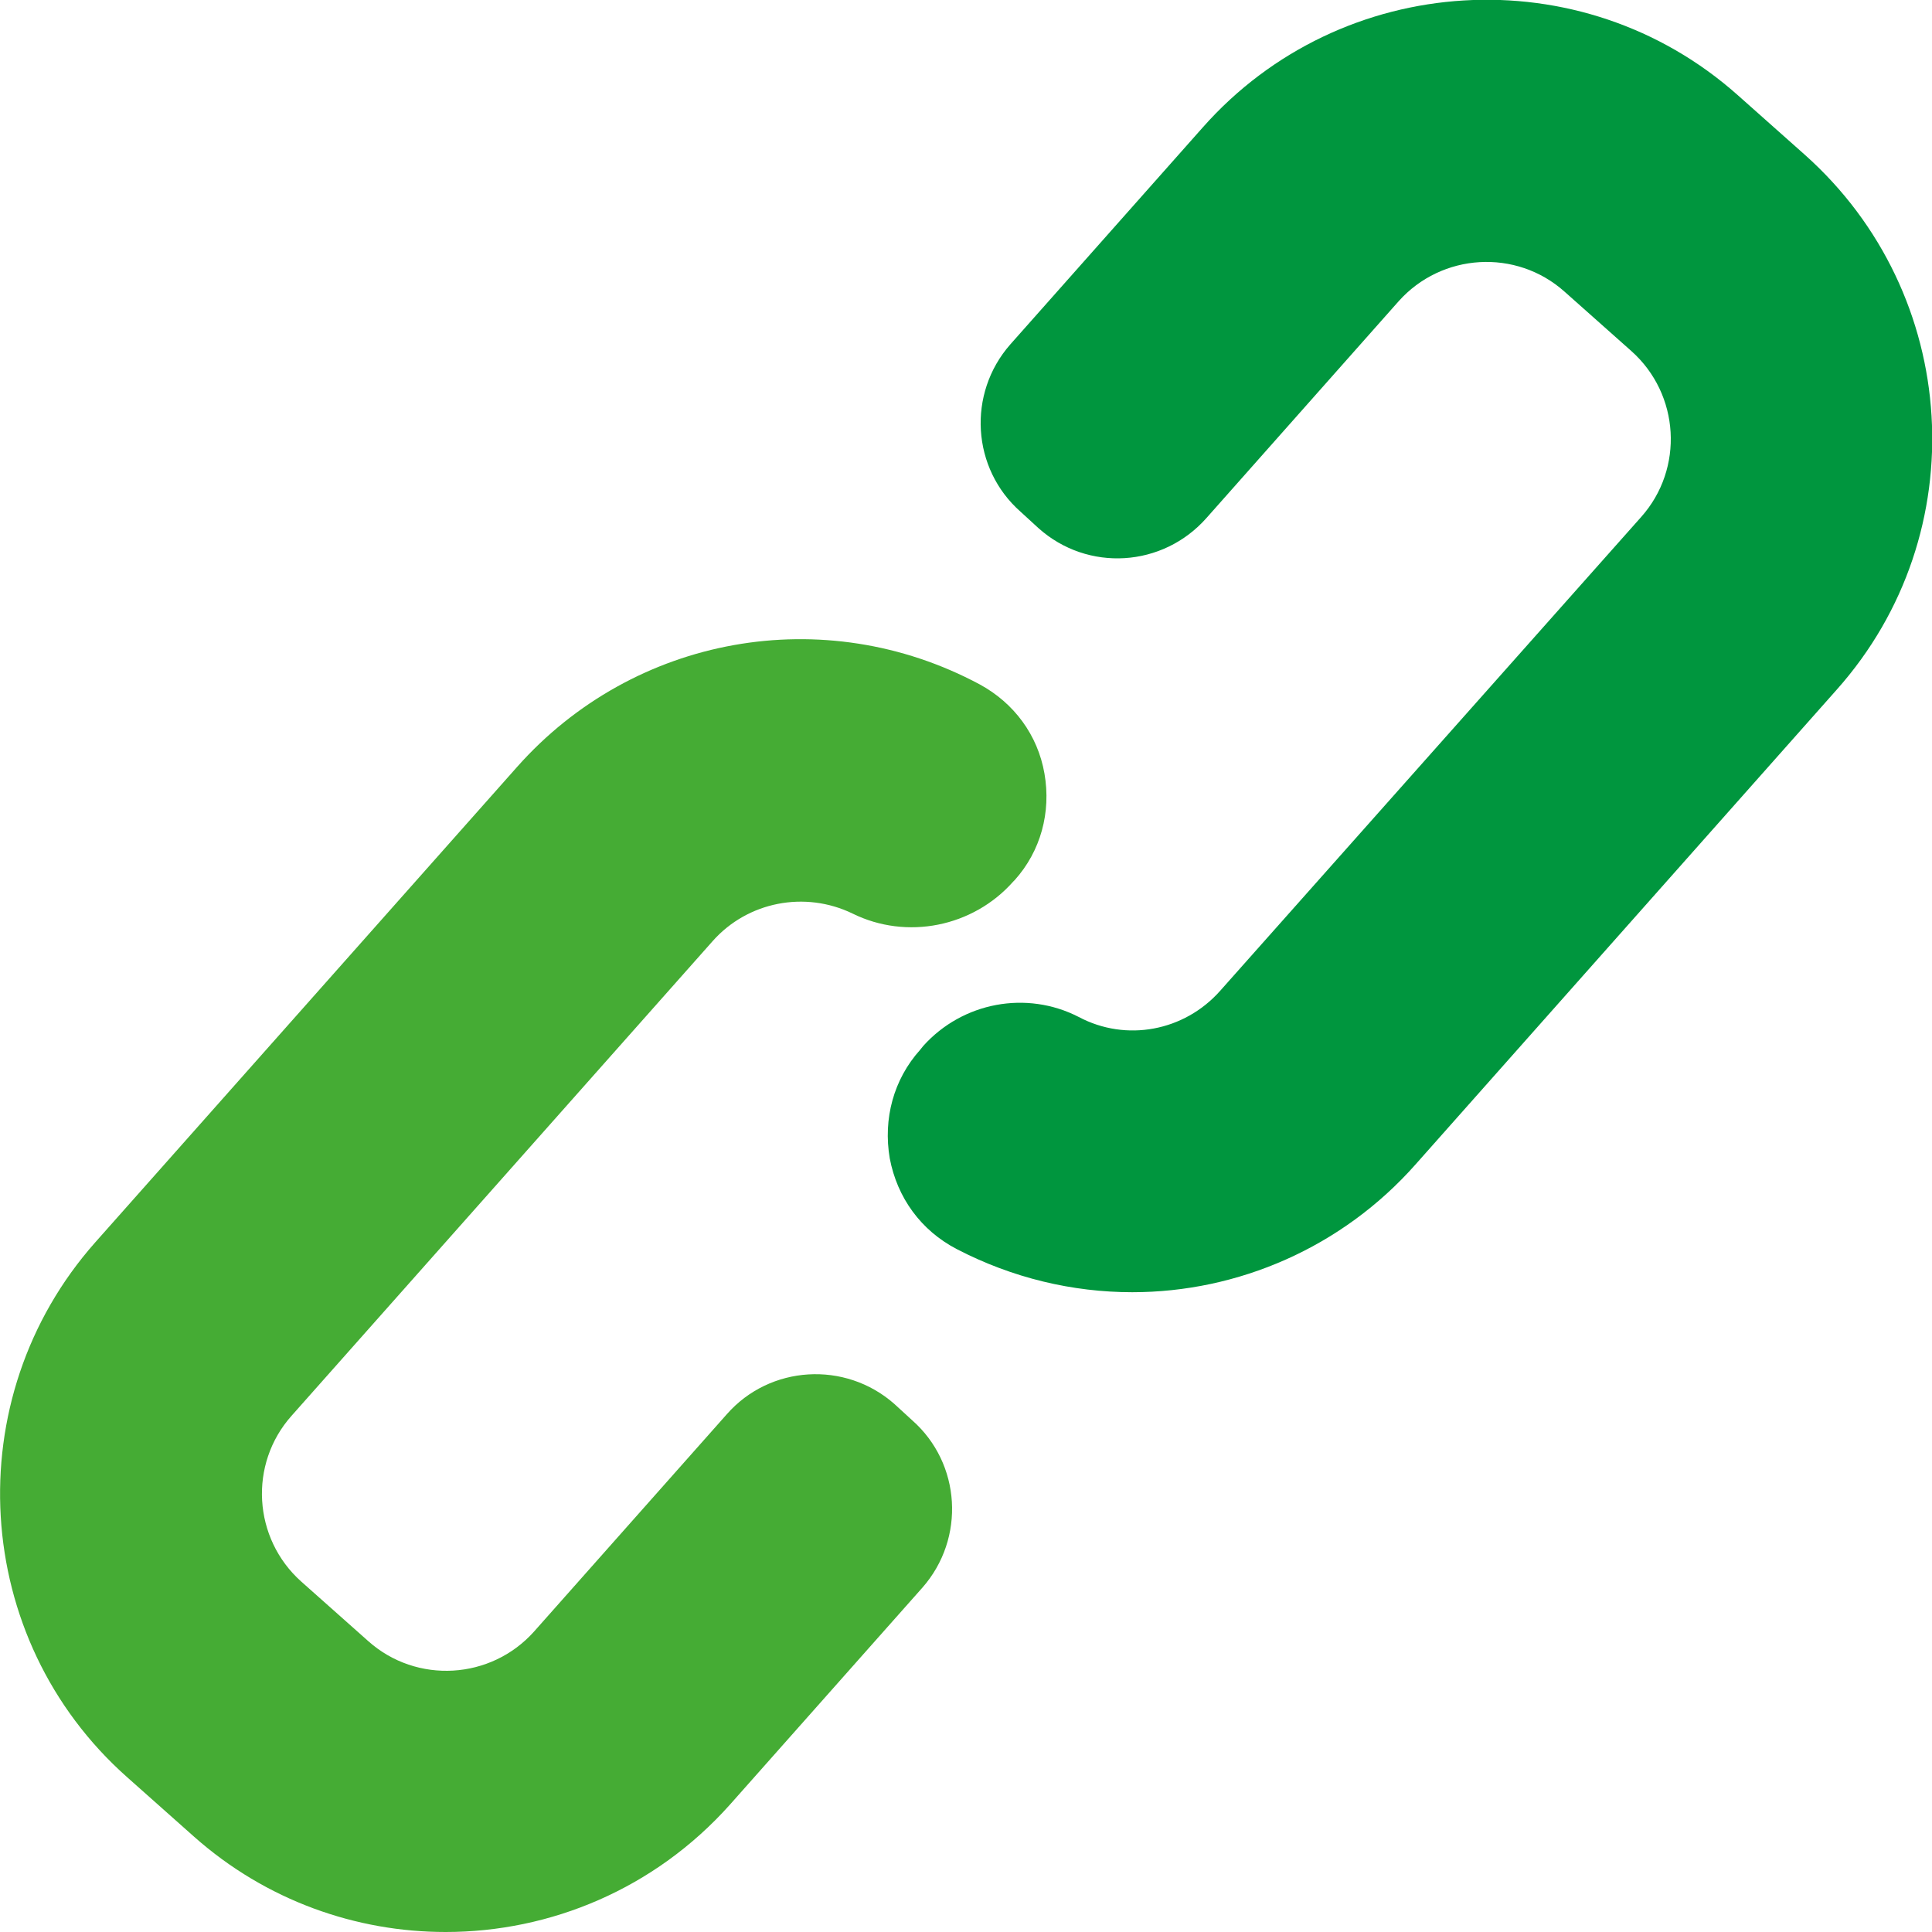
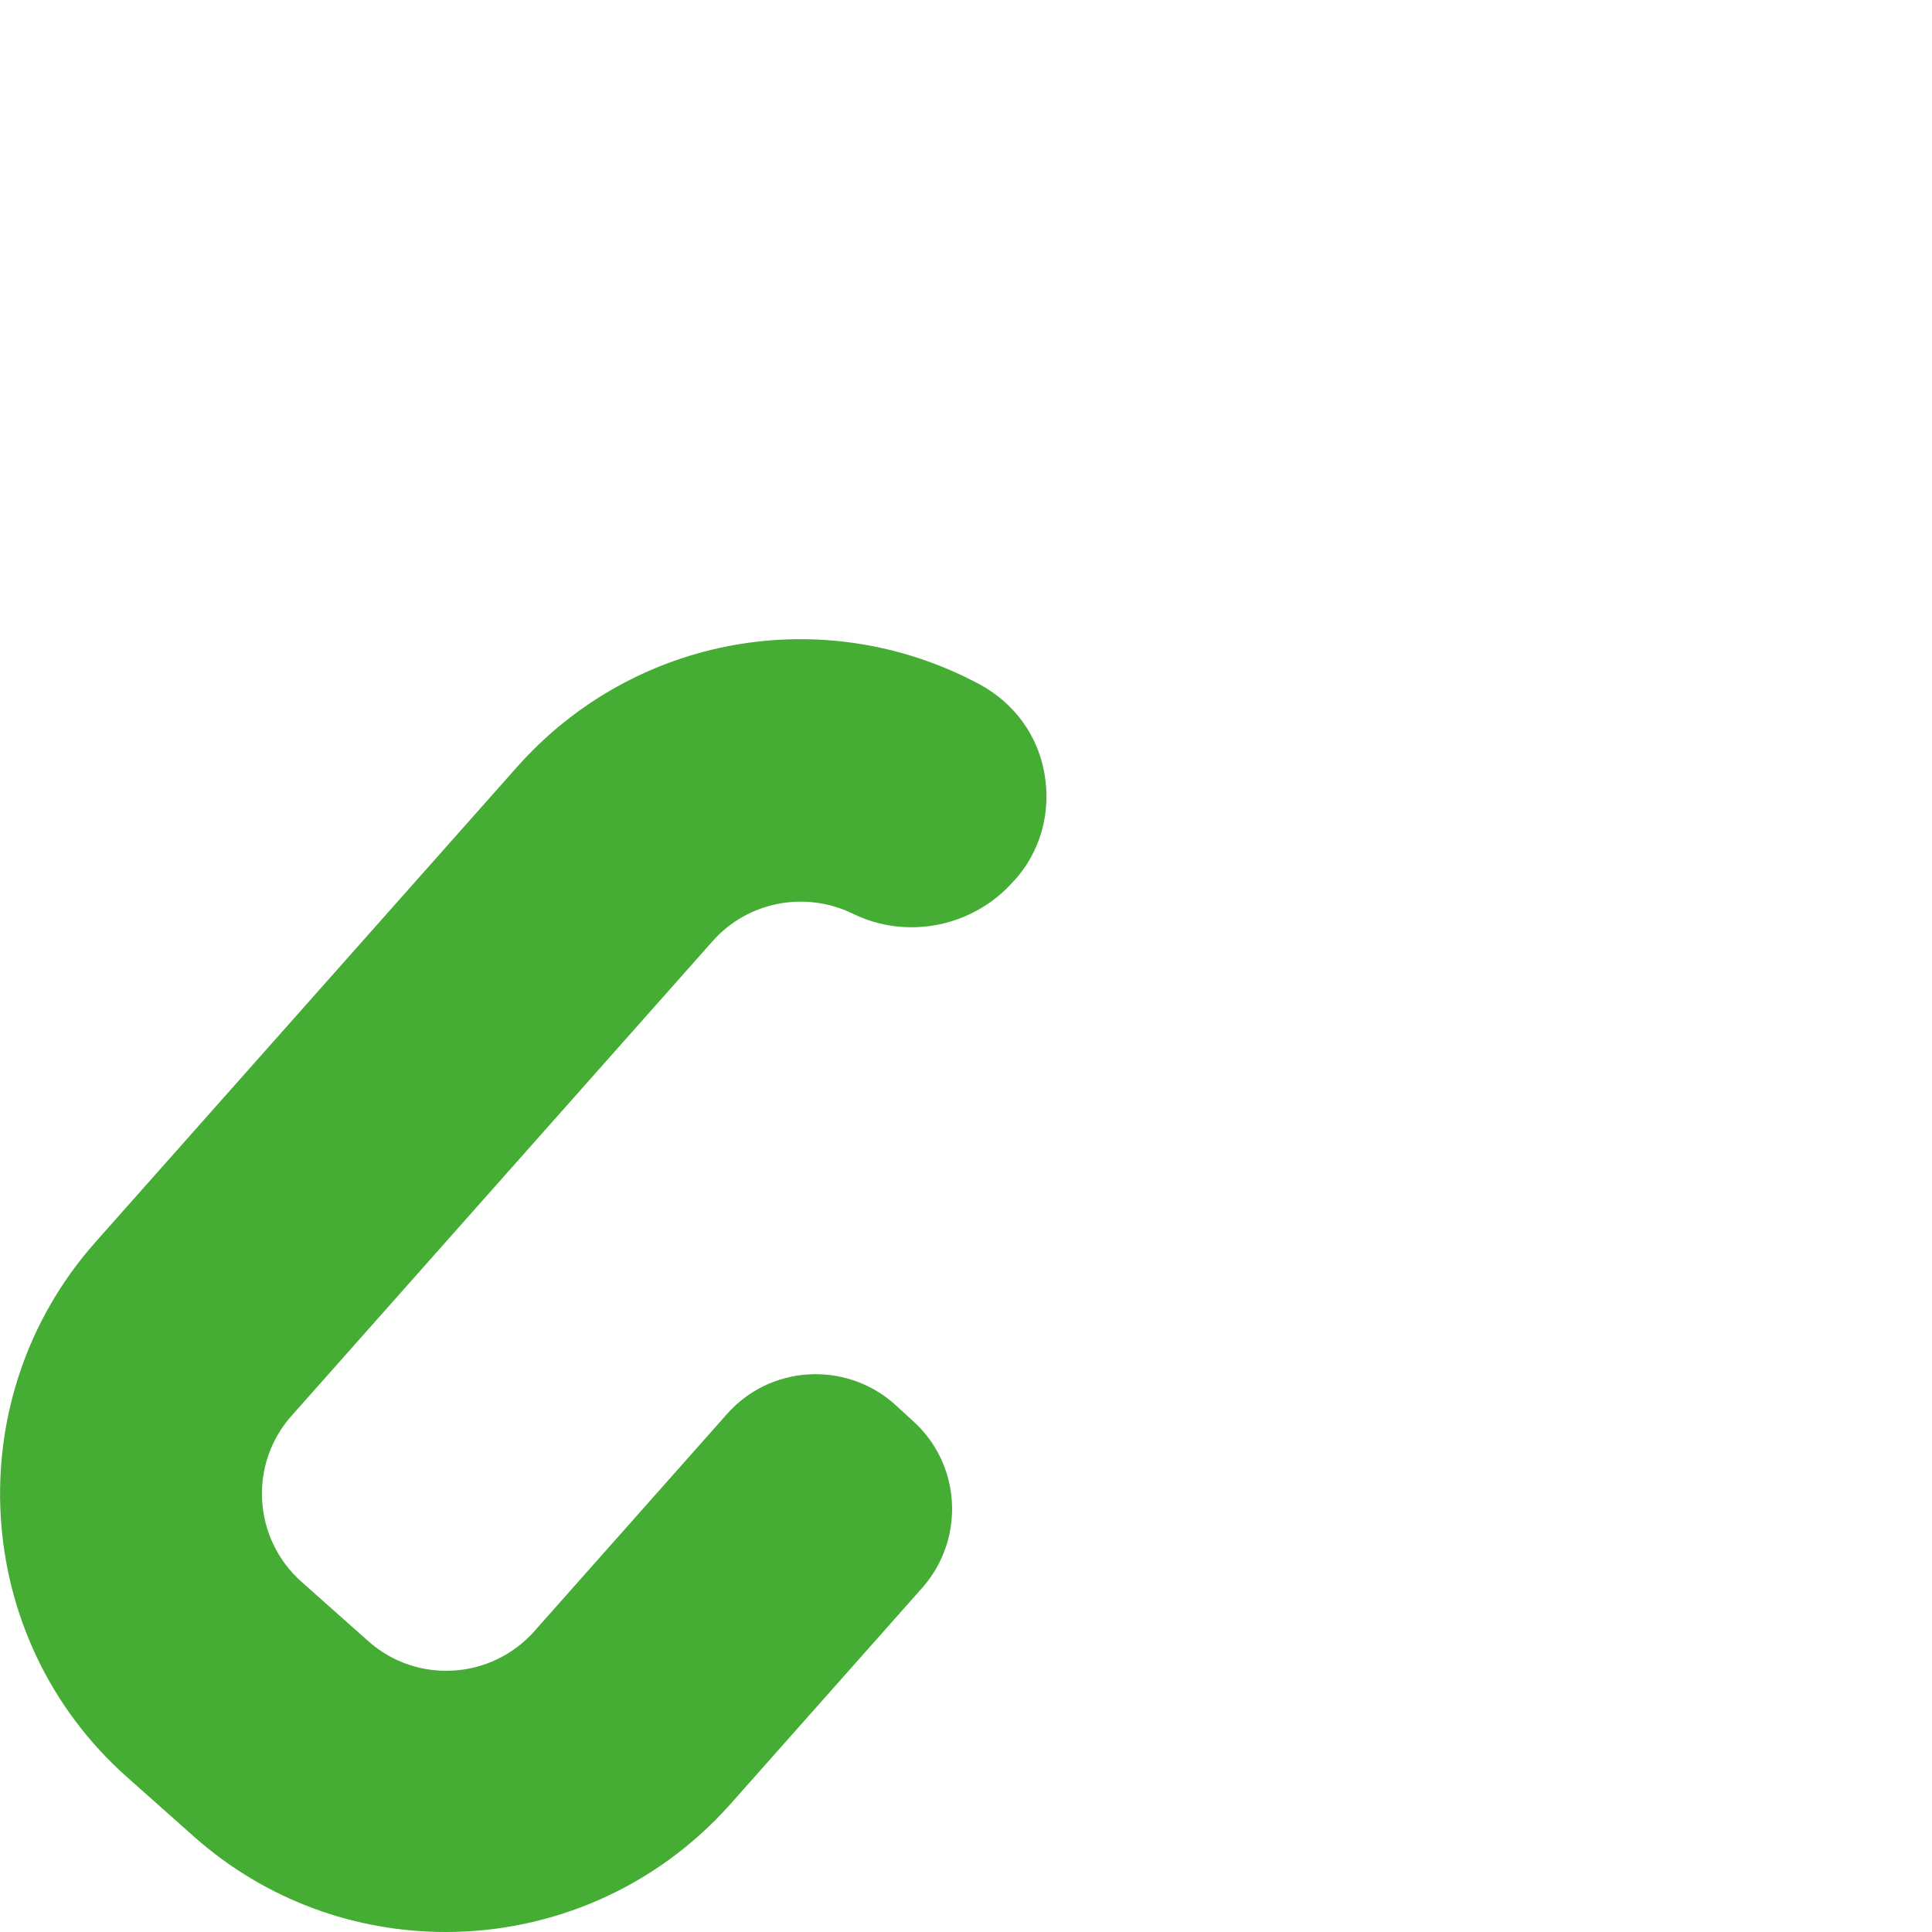
<svg xmlns="http://www.w3.org/2000/svg" version="1.1" id="Layer_1" x="0px" y="0px" viewBox="0 0 259.7 259.7" style="enable-background:new 0 0 259.7 259.7;" xml:space="preserve">
  <style type="text/css">
	.st0{fill:#00963E;}
	.st1{fill:#45AC34;}
</style>
  <g>
-     <path class="st0" d="M242.6,20.8l-9-8c-21-18.7-53.3-16.7-71.9,4.3l-25.9,29.2c-5.8,6.6-5.2,16.7,1.4,22.5l2.4,2.2   c6.6,5.9,16.7,5.3,22.6-1.4L188,40.5c5.8-6.5,15.8-7.1,22.3-1.3l9,8c6.5,5.8,7.1,15.8,1.3,22.3L164,133.2c-4.8,5.4-12.6,6.9-19,3.5   c-7-3.6-15.6-2-20.9,3.9l-0.4,0.5c-3.6,4-5,9.3-4.1,14.6c1,5.3,4.2,9.7,9,12.2c7.5,3.9,15.6,5.8,23.6,5.8c14.2,0,28.2-6,38.1-17.2   l56.6-63.8C265.6,71.7,263.6,39.5,242.6,20.8z" />
    <path class="st1" d="M122.6,190.9l-2.4-2.2c-6.6-5.8-16.7-5.2-22.5,1.4l-25.9,29.2c-5.8,6.5-15.8,7.1-22.3,1.3l-9-8   c-6.5-5.8-7.1-15.8-1.3-22.3l56.6-63.8c4.7-5.3,12.4-6.8,18.8-3.7c7.3,3.6,16.2,1.8,21.6-4.3l0.2-0.2c3.5-3.9,4.9-9.1,4-14.3   c-0.9-5.2-4.1-9.5-8.7-12c-20.9-11.2-46.5-6.6-62.2,11.1L12.8,167v0c-18.6,21-16.7,53.3,4.3,71.9l9,8c9.7,8.6,21.8,12.8,33.8,12.8   c14.1,0,28.1-5.8,38.2-17.1l25.9-29.2C129.8,206.8,129.2,196.7,122.6,190.9z" />
  </g>
</svg>